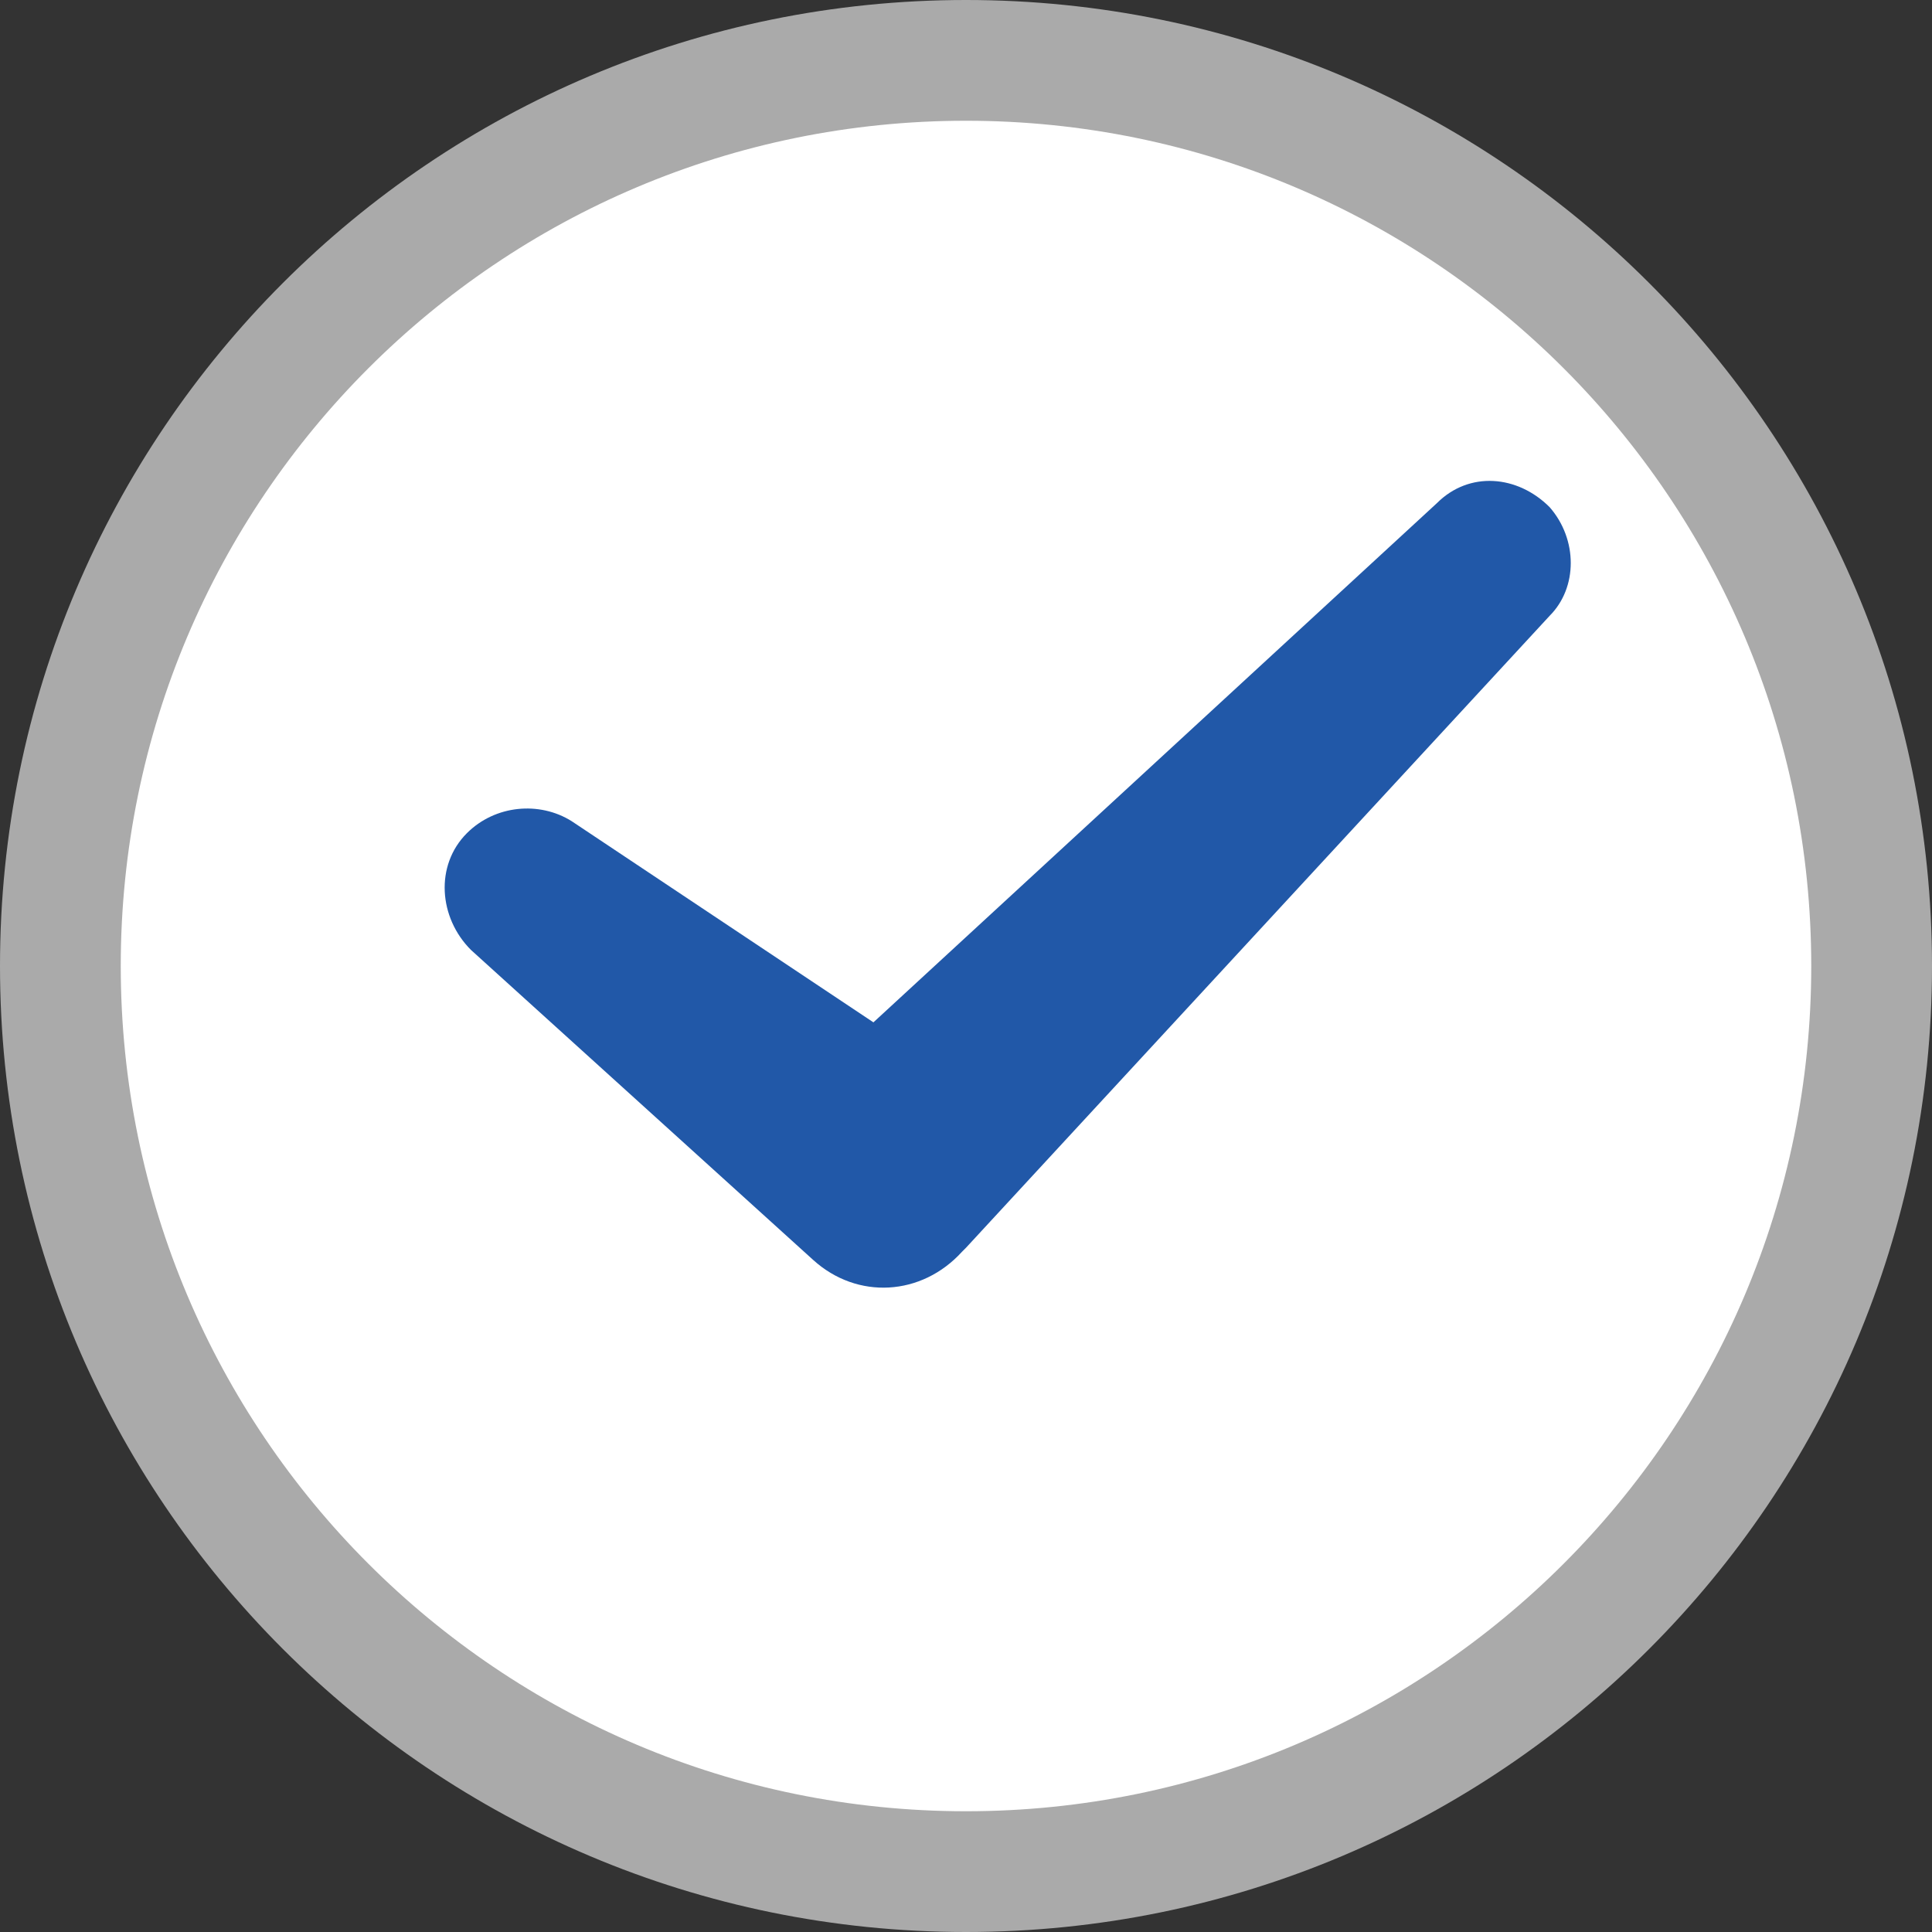
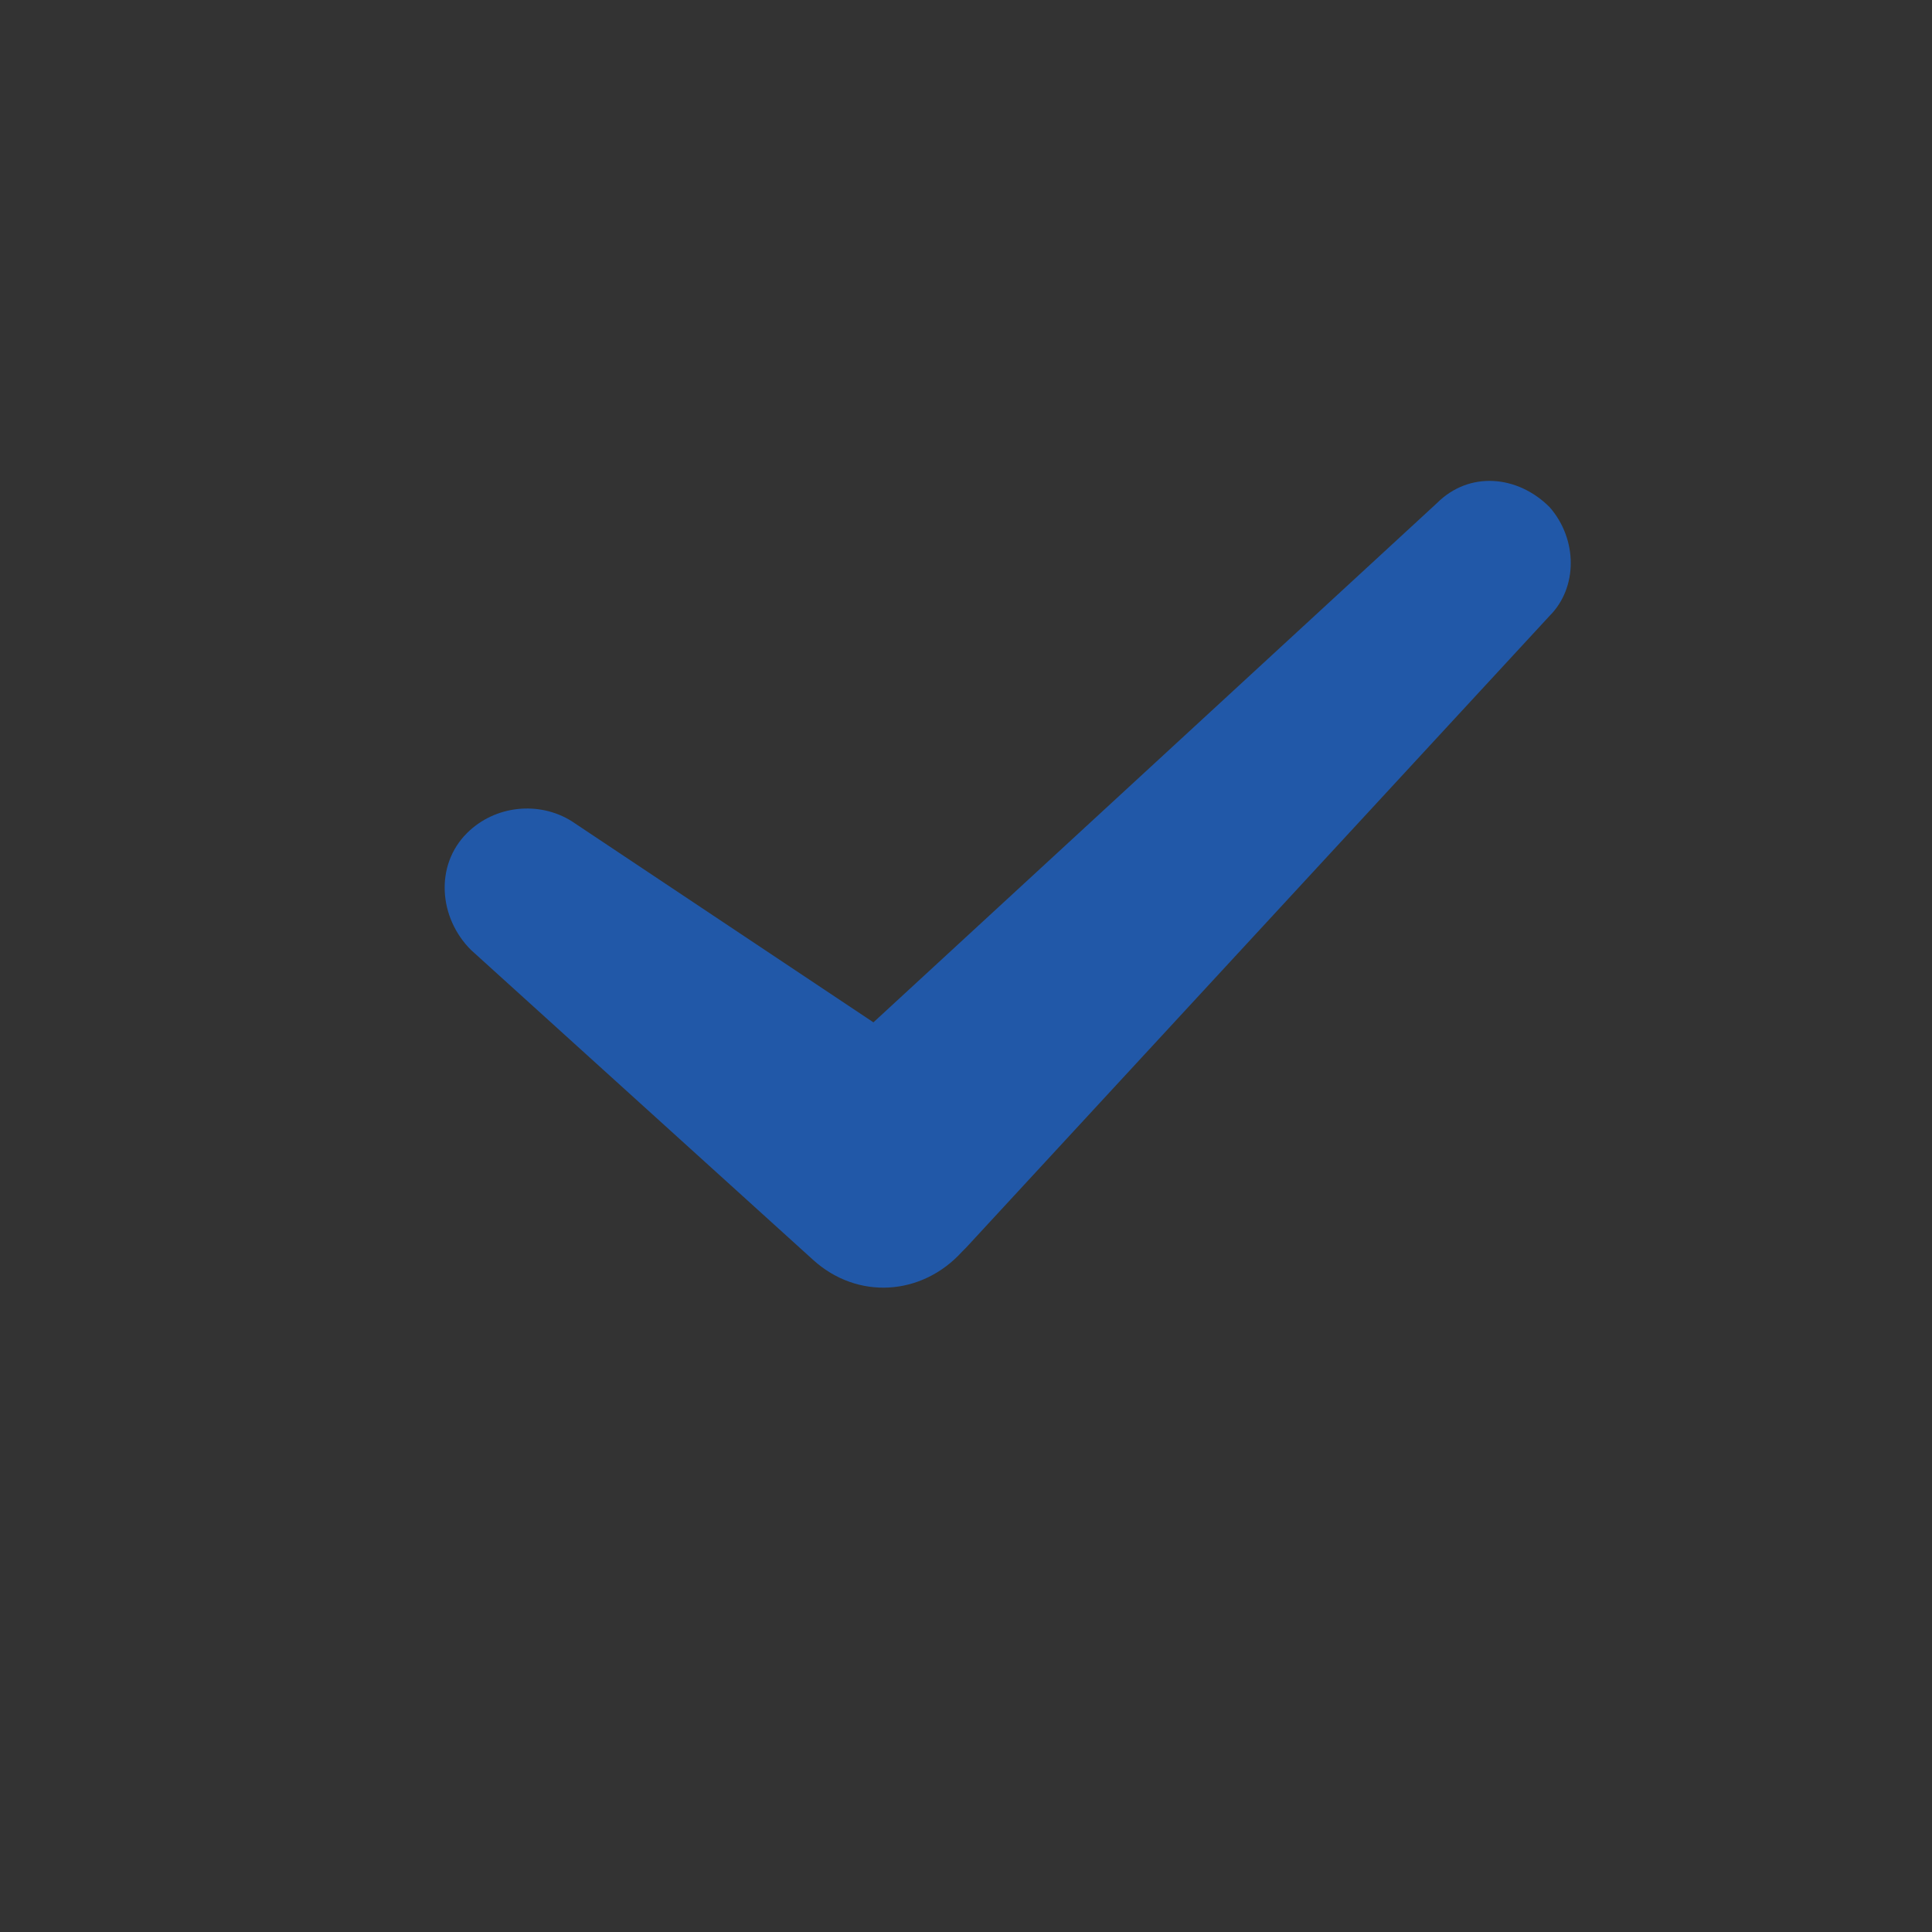
<svg xmlns="http://www.w3.org/2000/svg" width="48" height="48" viewBox="0 0 48 48" fill="none">
  <rect x="0" y="0" width="48" height="48" fill="#333333" stroke="none" />
-   <path d="M24 48C37.255 48 48 37.255 48 24C48 10.745 37.255 0 24 0C10.745 0 0 10.745 0 24C0 37.255 10.745 48 24 48Z" fill="#AAAAAA" />
-   <path d="M24 45C35.598 45 45 35.598 45 24C45 12.402 35.598 3 24 3C12.402 3 3 12.402 3 24C3 35.598 12.402 45 24 45Z" fill="white" />
  <path d="M38.5 12.6C37.7 11.8 36.5 11.7 35.7 12.5L21.7 25.4L14.2 20.4C13.4 19.9 12.3 20 11.6 20.7C10.8 21.5 10.9 22.8 11.7 23.6L20.2 31.3C21.3 32.3 22.9 32.2 23.9 31.1L24 31L38.5 15.3C39.2 14.6 39.2 13.4 38.5 12.6Z" fill="#2158A8" />
</svg>